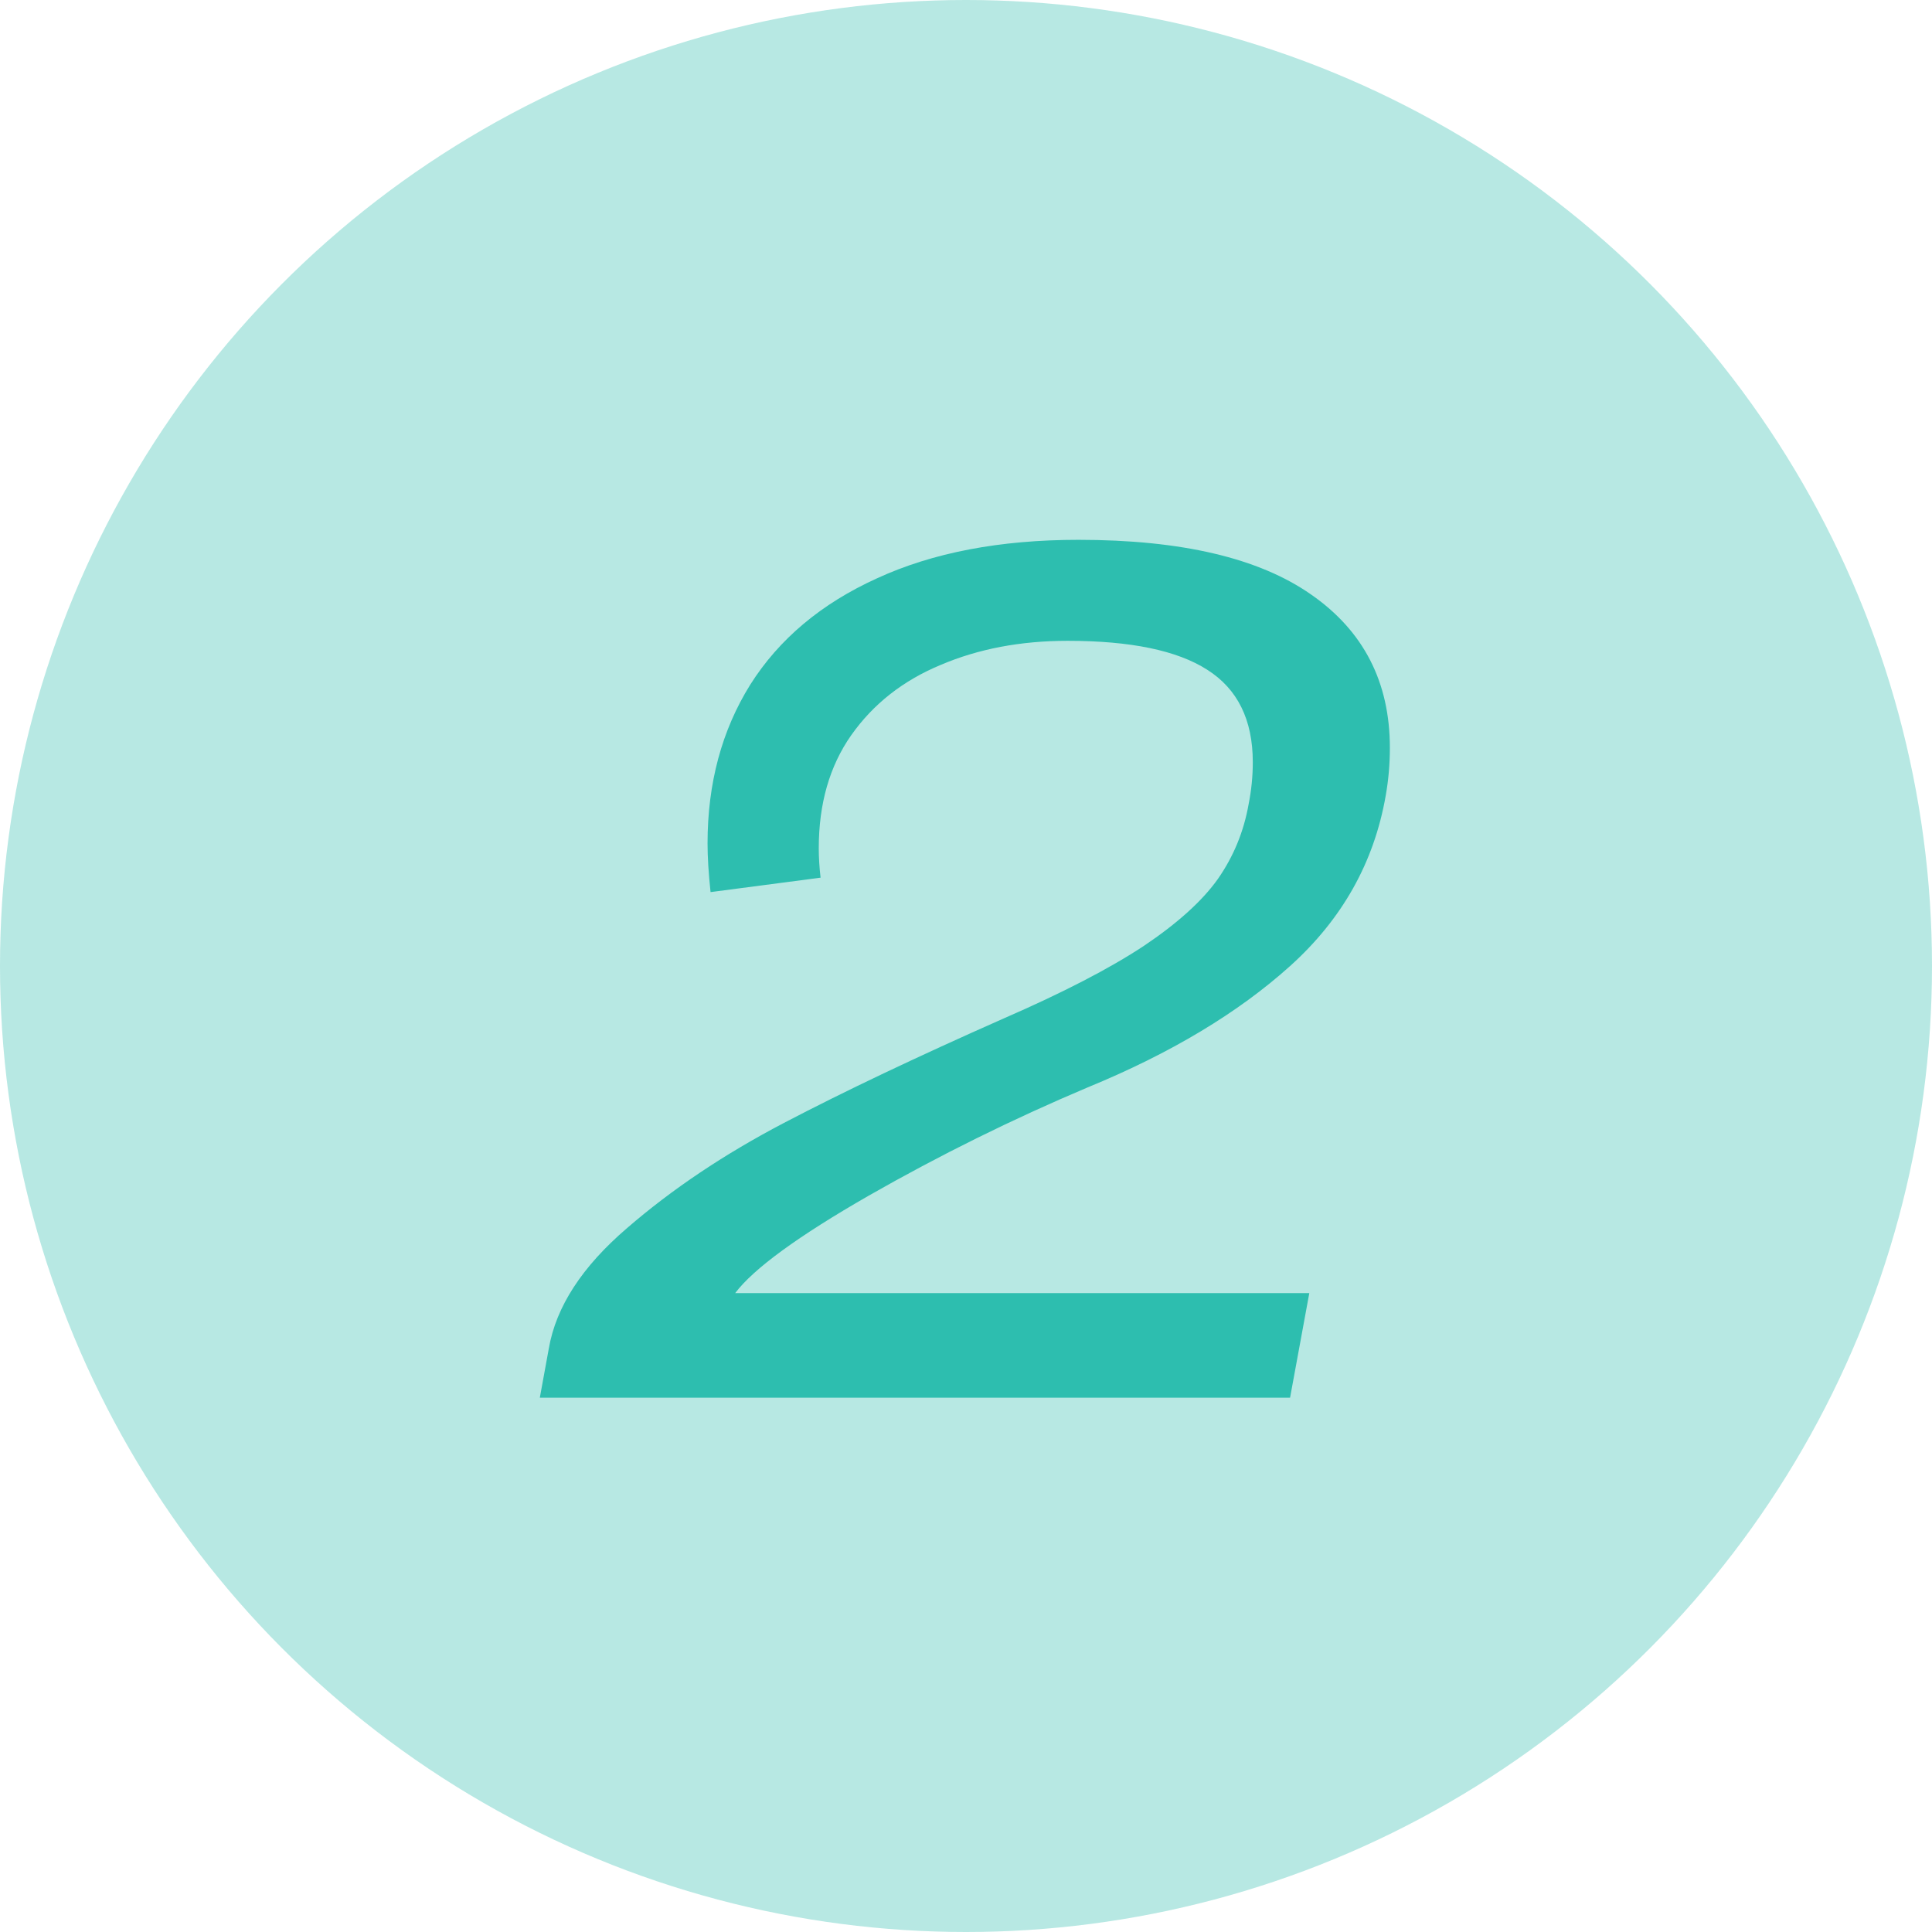
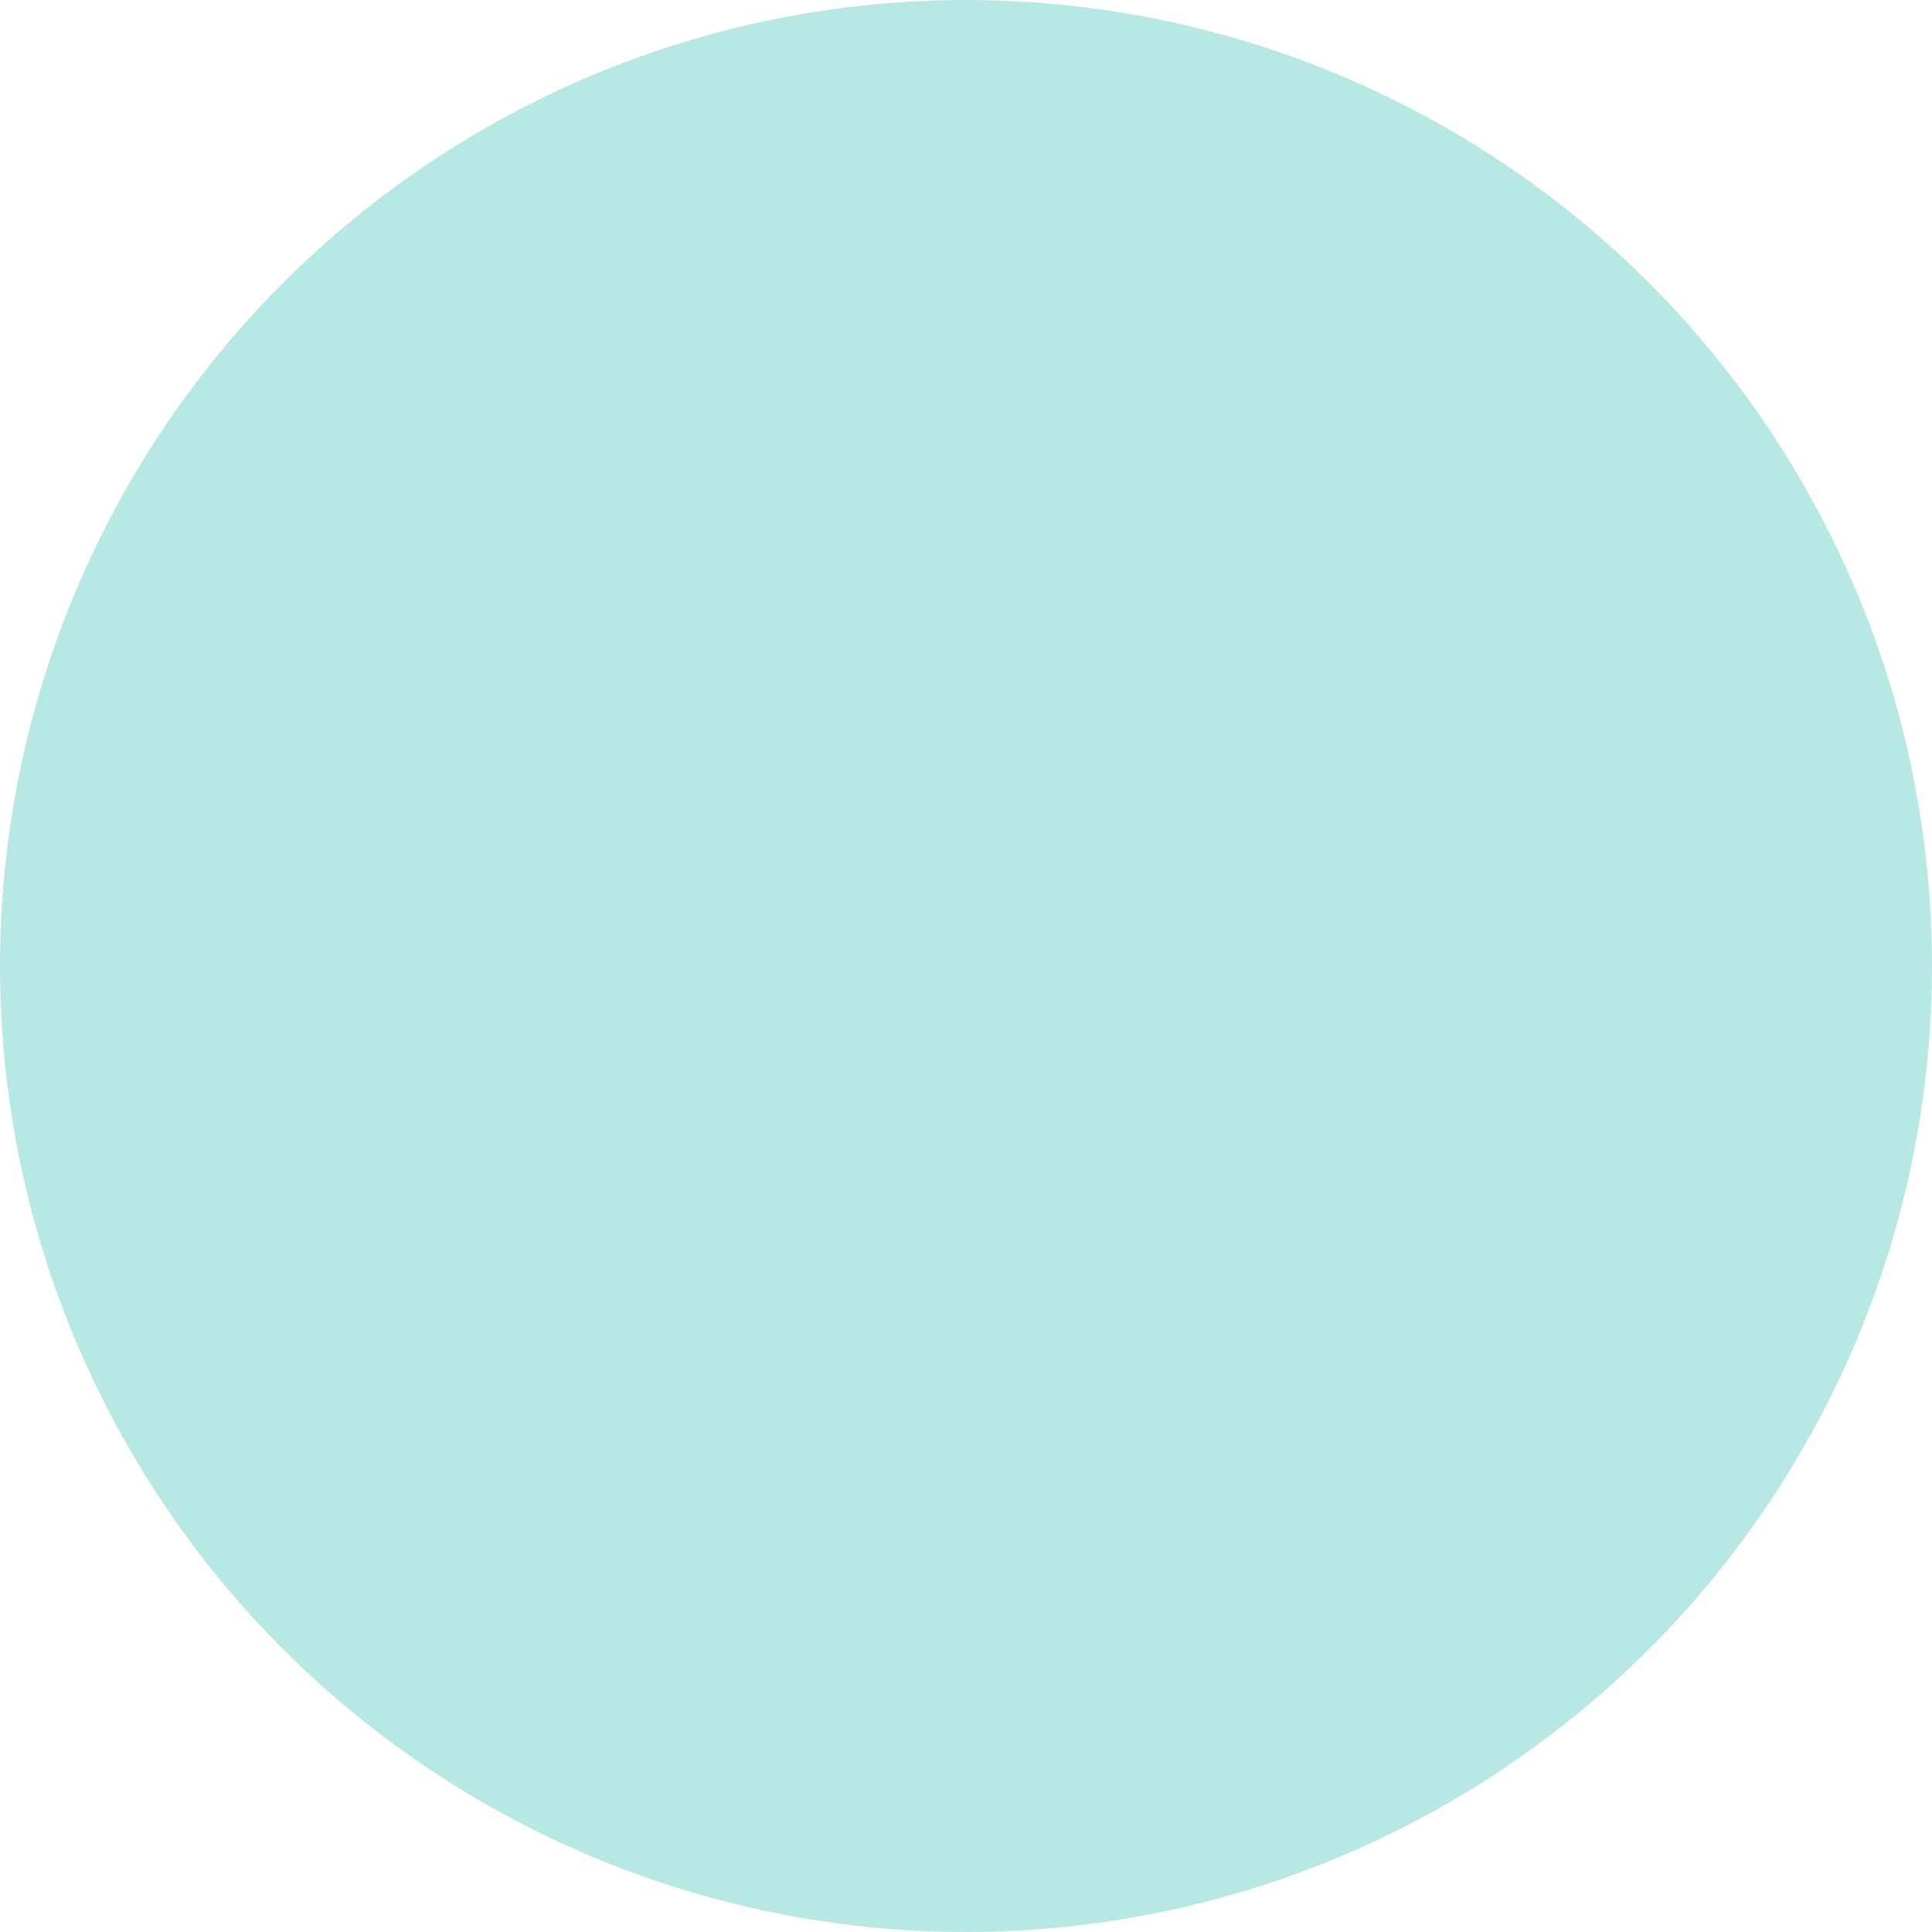
<svg xmlns="http://www.w3.org/2000/svg" width="204" height="204" viewBox="0 0 204 204" fill="none">
  <circle opacity="0.34" cx="102" cy="102" r="102" fill="#2DBEAF" />
-   <path d="M57 147.581L57.952 142.376C58.714 137.975 61.465 133.743 66.204 129.681C70.944 125.576 76.466 121.873 82.772 118.572C89.077 115.271 96.821 111.59 106.004 107.527C112.225 104.819 117.133 102.28 120.73 99.91C124.327 97.498 126.951 95.128 128.602 92.801C130.252 90.431 131.331 87.807 131.839 84.93C132.135 83.449 132.283 81.967 132.283 80.486C132.283 76.001 130.675 72.742 127.459 70.711C124.285 68.68 119.376 67.664 112.732 67.664C107.781 67.664 103.317 68.51 99.339 70.203C95.361 71.853 92.208 74.329 89.881 77.63C87.596 80.888 86.453 84.866 86.453 89.564C86.453 90.537 86.517 91.574 86.644 92.674L75.027 94.197C74.816 92.208 74.71 90.495 74.71 89.056C74.71 82.708 76.212 77.122 79.217 72.298C82.264 67.474 86.728 63.728 92.61 61.062C98.493 58.354 105.581 57 113.875 57C124.751 57 132.939 58.925 138.44 62.776C143.984 66.627 146.756 72.023 146.756 78.963C146.756 80.698 146.608 82.391 146.312 84.041C145.084 91.066 141.72 97.054 136.219 102.005C130.717 106.956 123.587 111.23 114.827 114.827C106.914 118.17 99.212 121.979 91.722 126.253C84.274 130.527 79.576 133.955 77.63 136.536H138.25L136.219 147.581H57Z" fill="#2DBEAF" />
</svg>